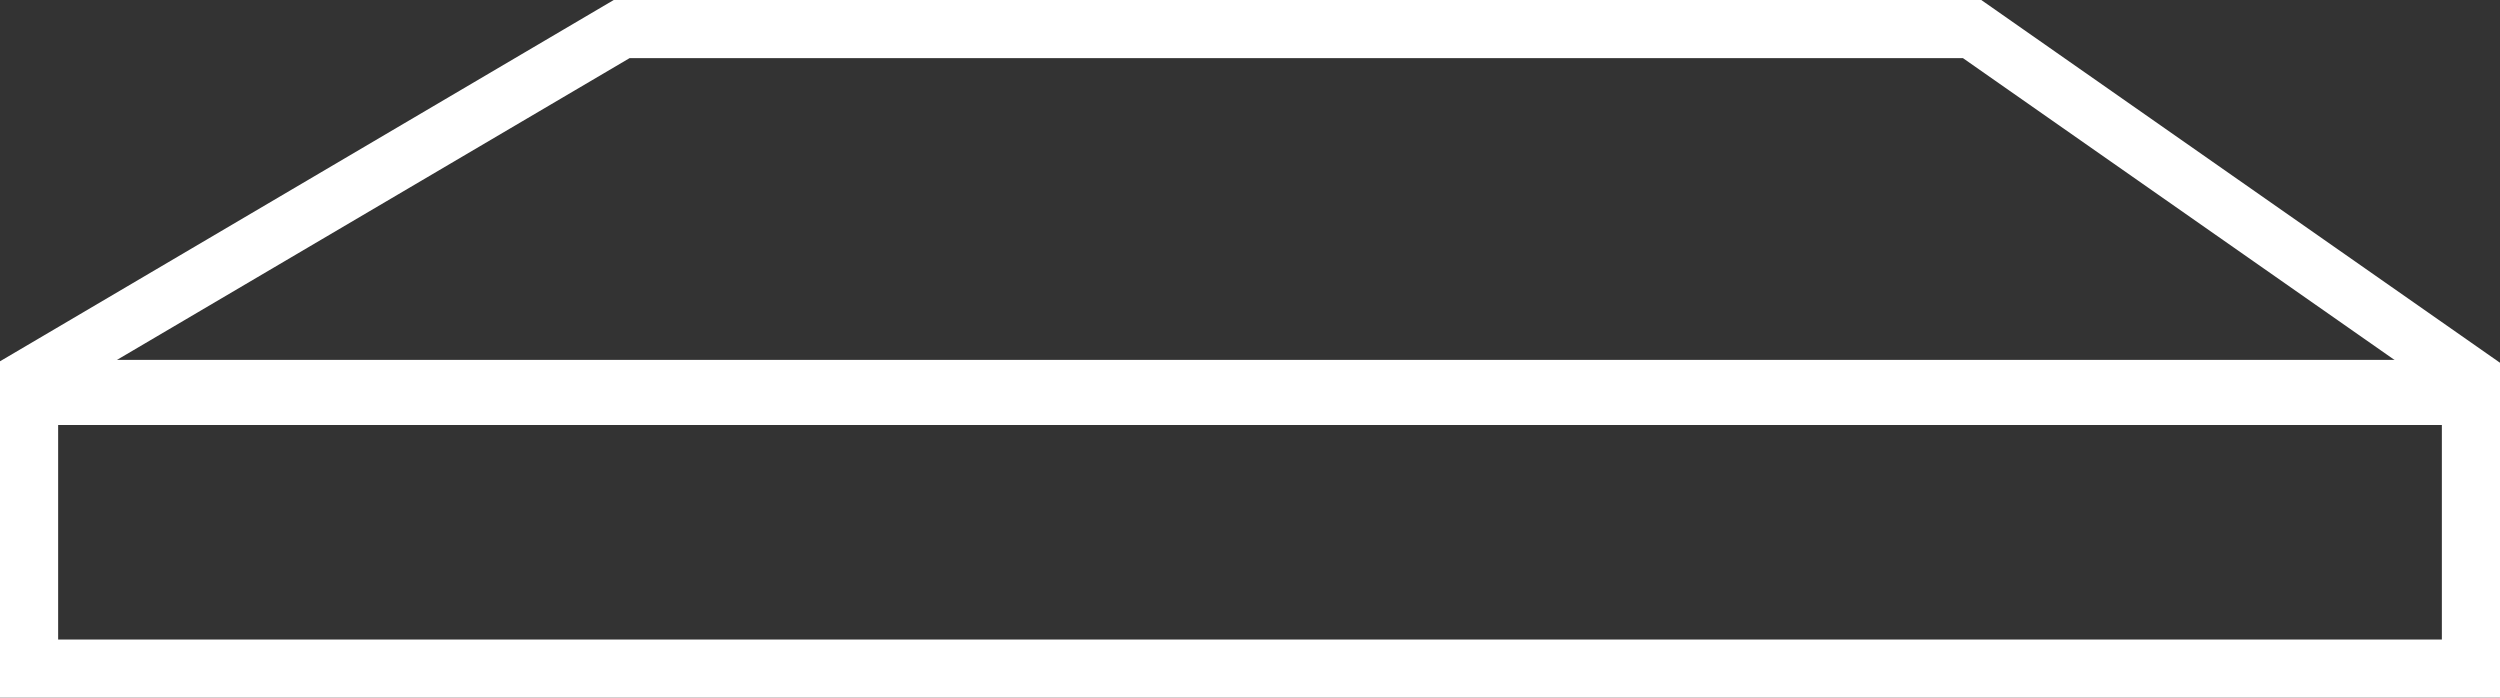
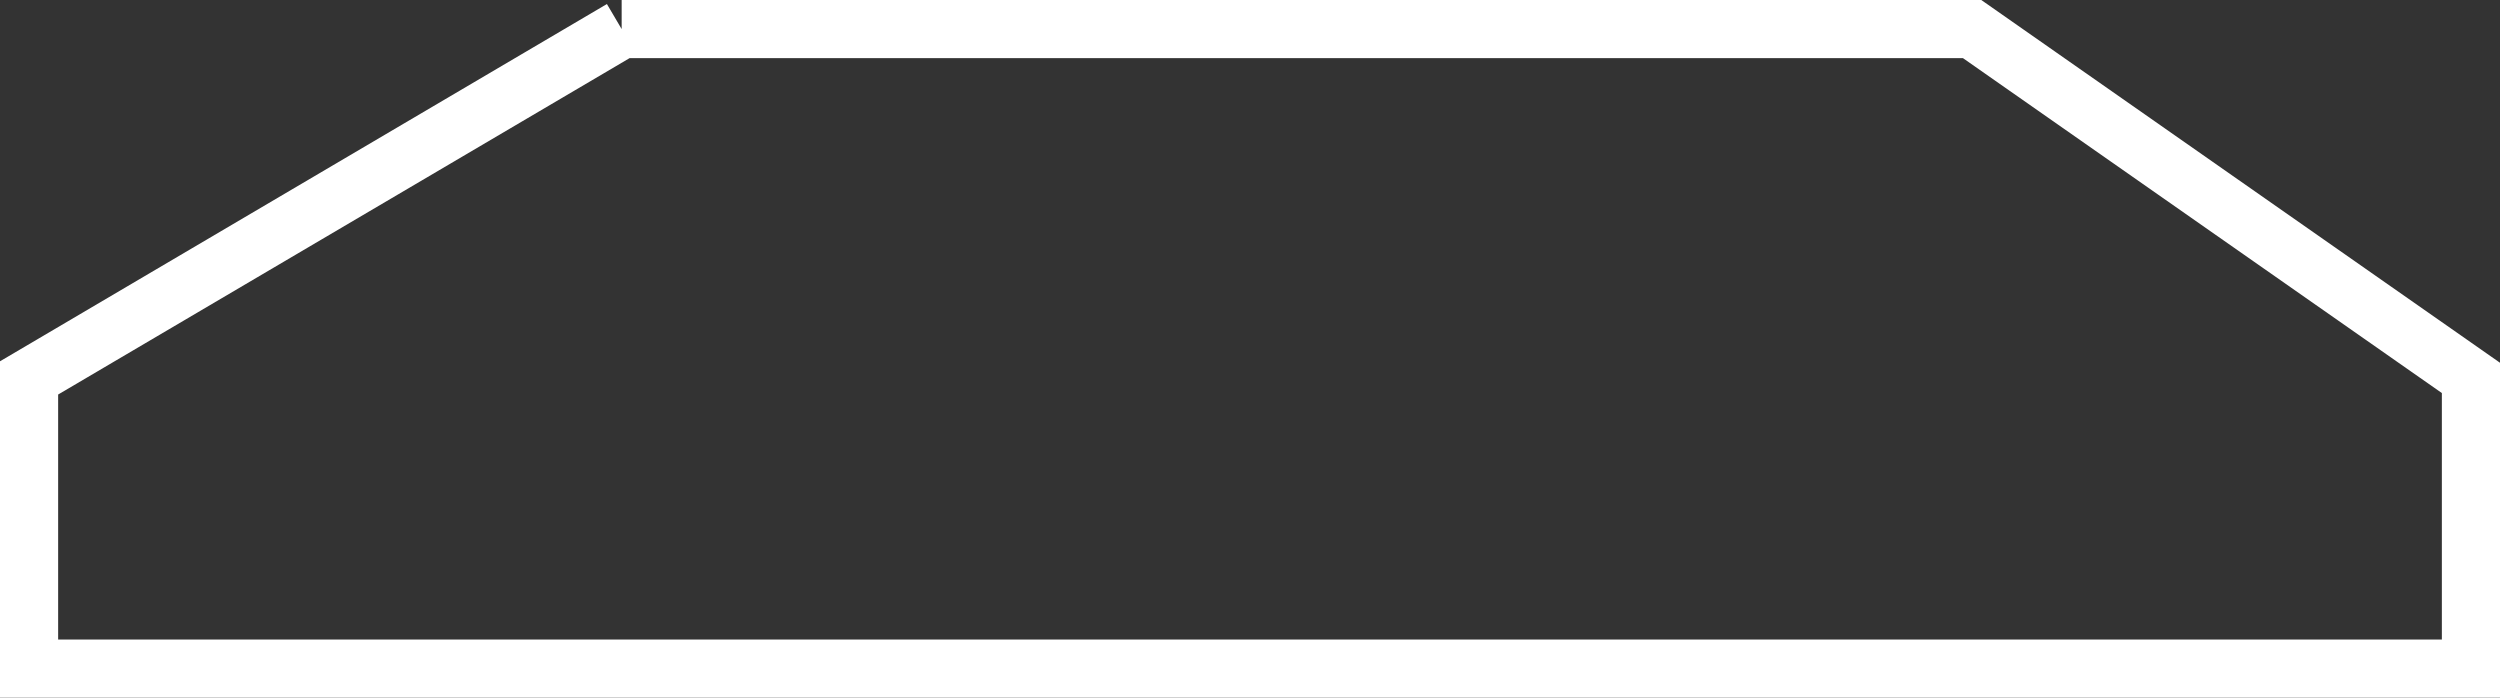
<svg xmlns="http://www.w3.org/2000/svg" width="86px" height="24px" viewBox="0 0 86 24" version="1.1">
  <rect x="0" y="0" width="86" height="24" fill="#333333" stroke="none" />
  <title>Group 7</title>
  <desc>Created with Sketch.</desc>
  <g id="I-like" stroke="none" stroke-width="1" fill="none" fill-rule="evenodd">
    <g id="Applications" transform="translate(-312, -1466)" stroke="#FFFFFF">
      <g id="Group-7" transform="translate(313, 1467)">
-         <path d="M20.385,0 L66.841,0 L84,12 L84,22 L0,22 L0,12 L20.385,0 Z" id="Combined-Shape" stroke-width="2" />
-         <path d="M0,12.5 L84,12.5" id="Path-7" stroke-width="2.24" />
+         <path d="M20.385,0 L66.841,0 L84,12 L84,22 L0,22 L0,12 L20.385,0 " id="Combined-Shape" stroke-width="2" />
      </g>
    </g>
  </g>
</svg>